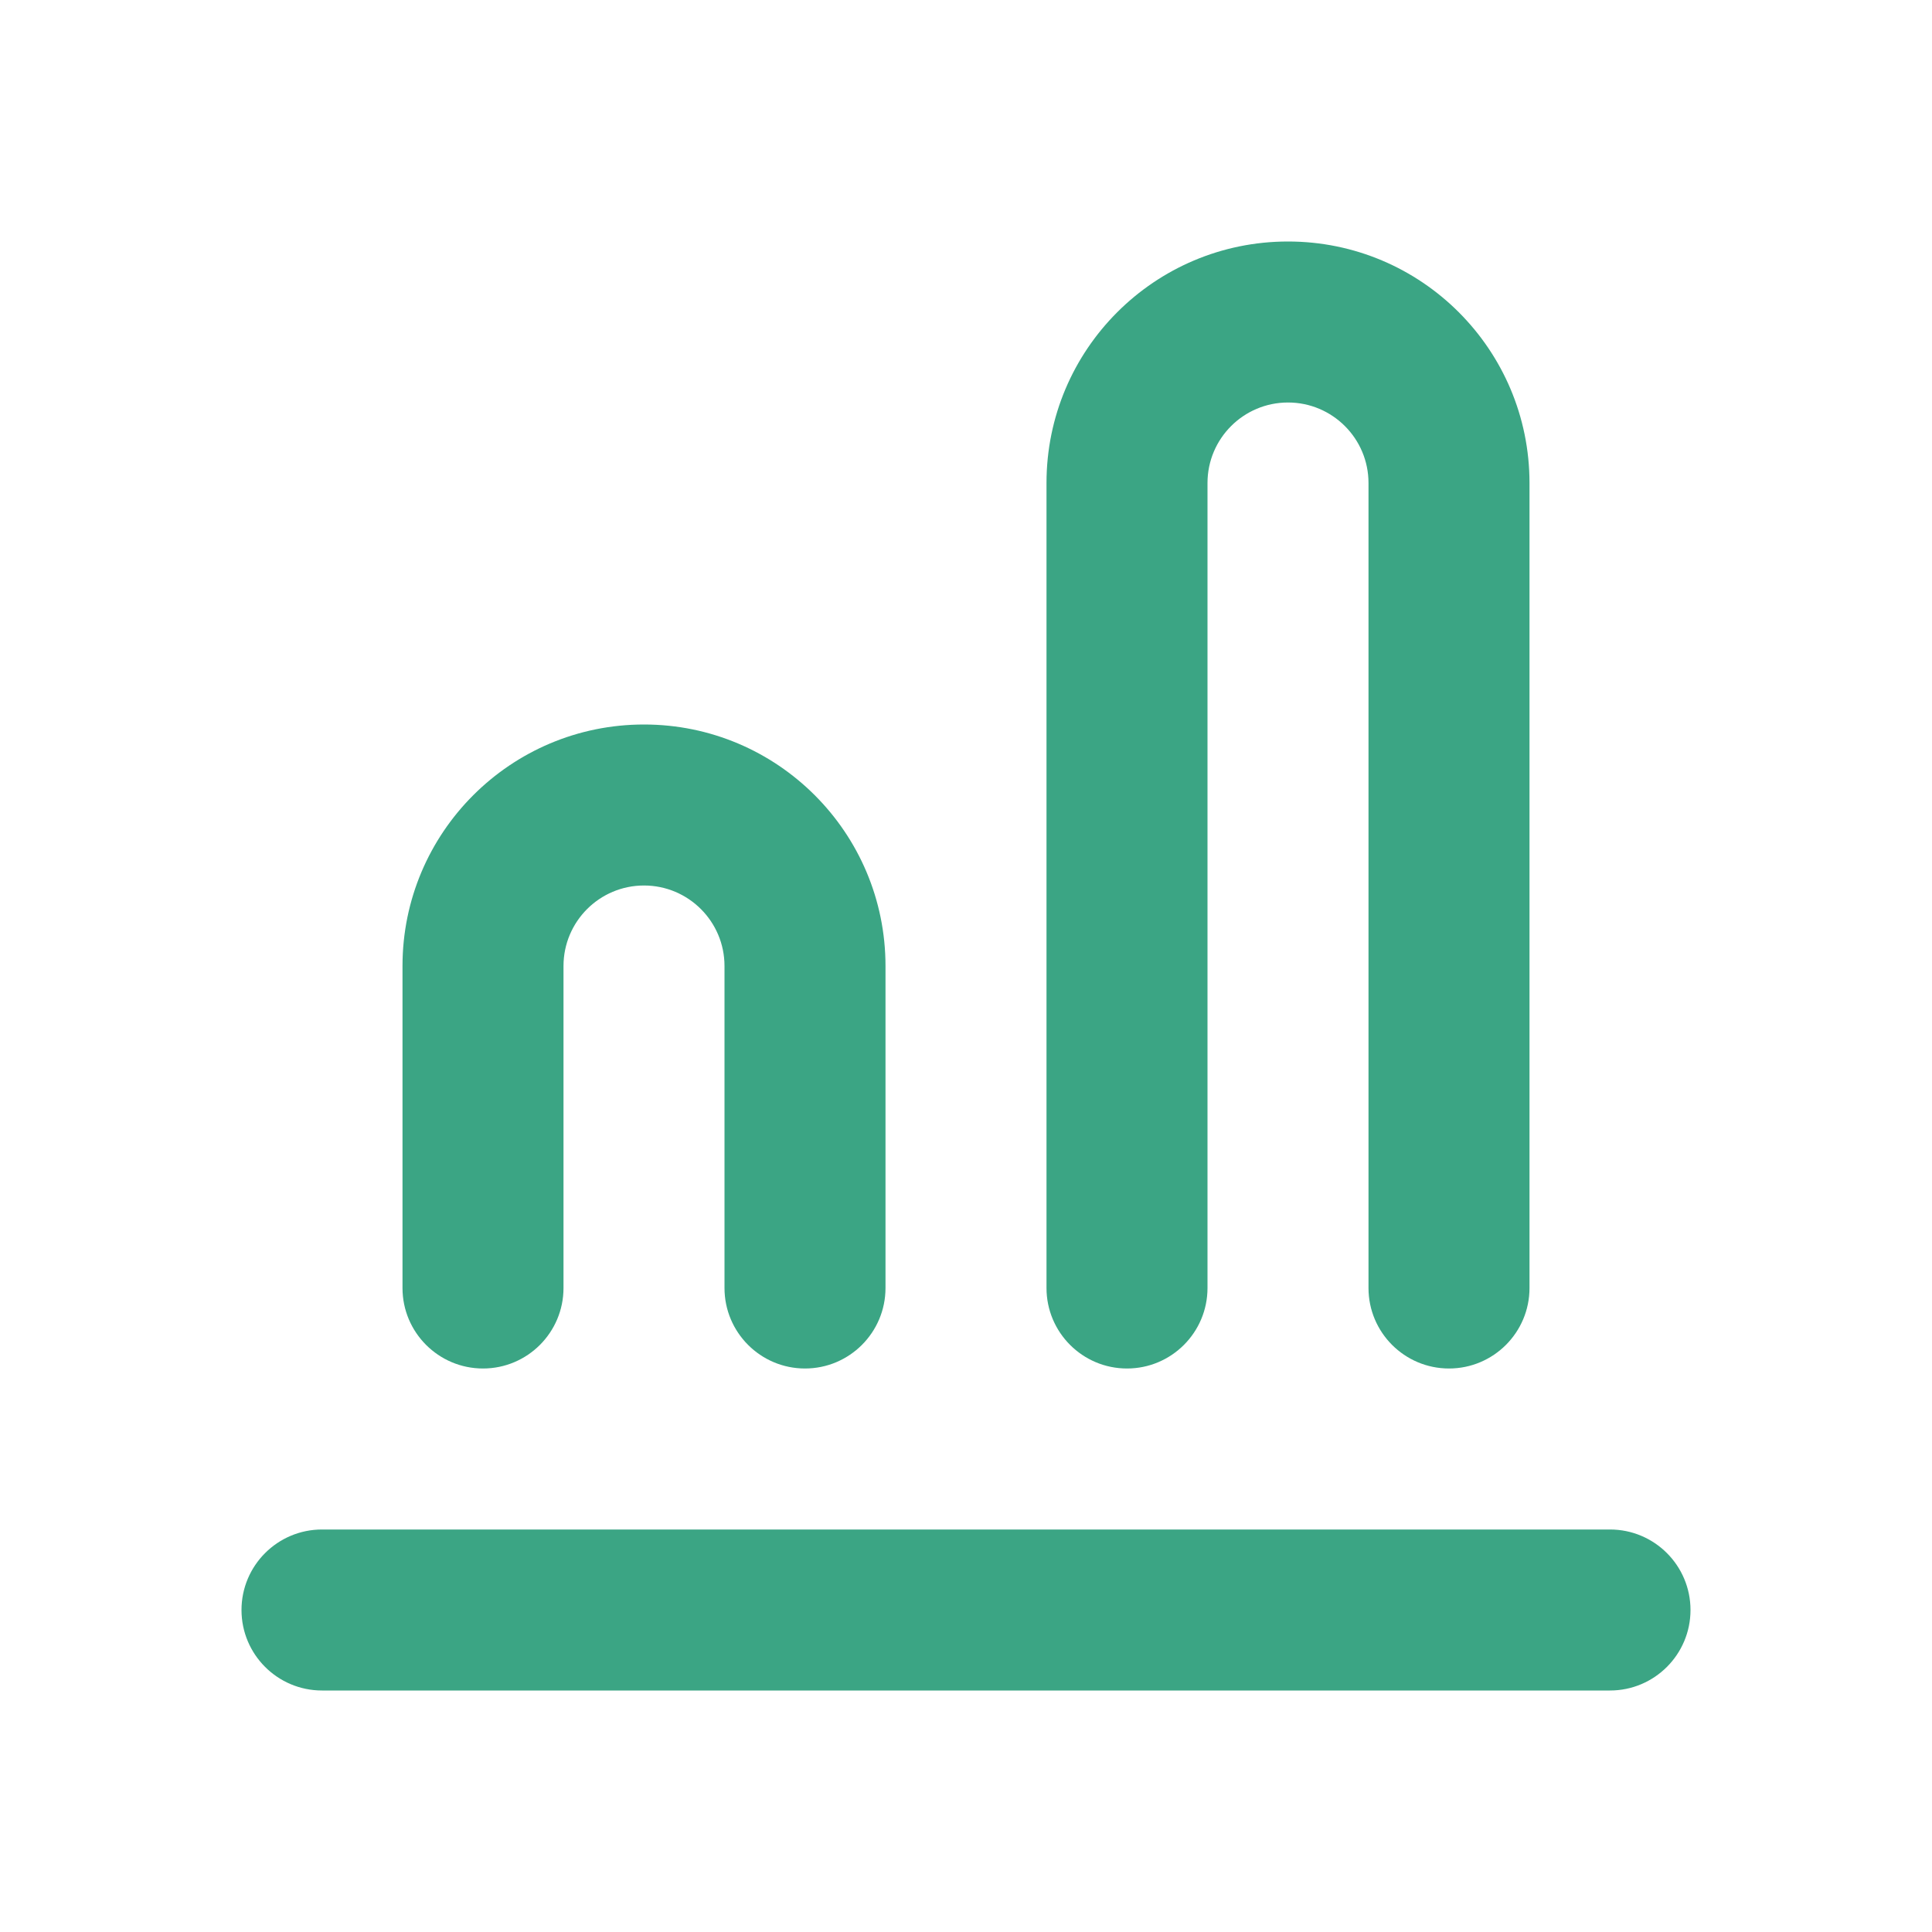
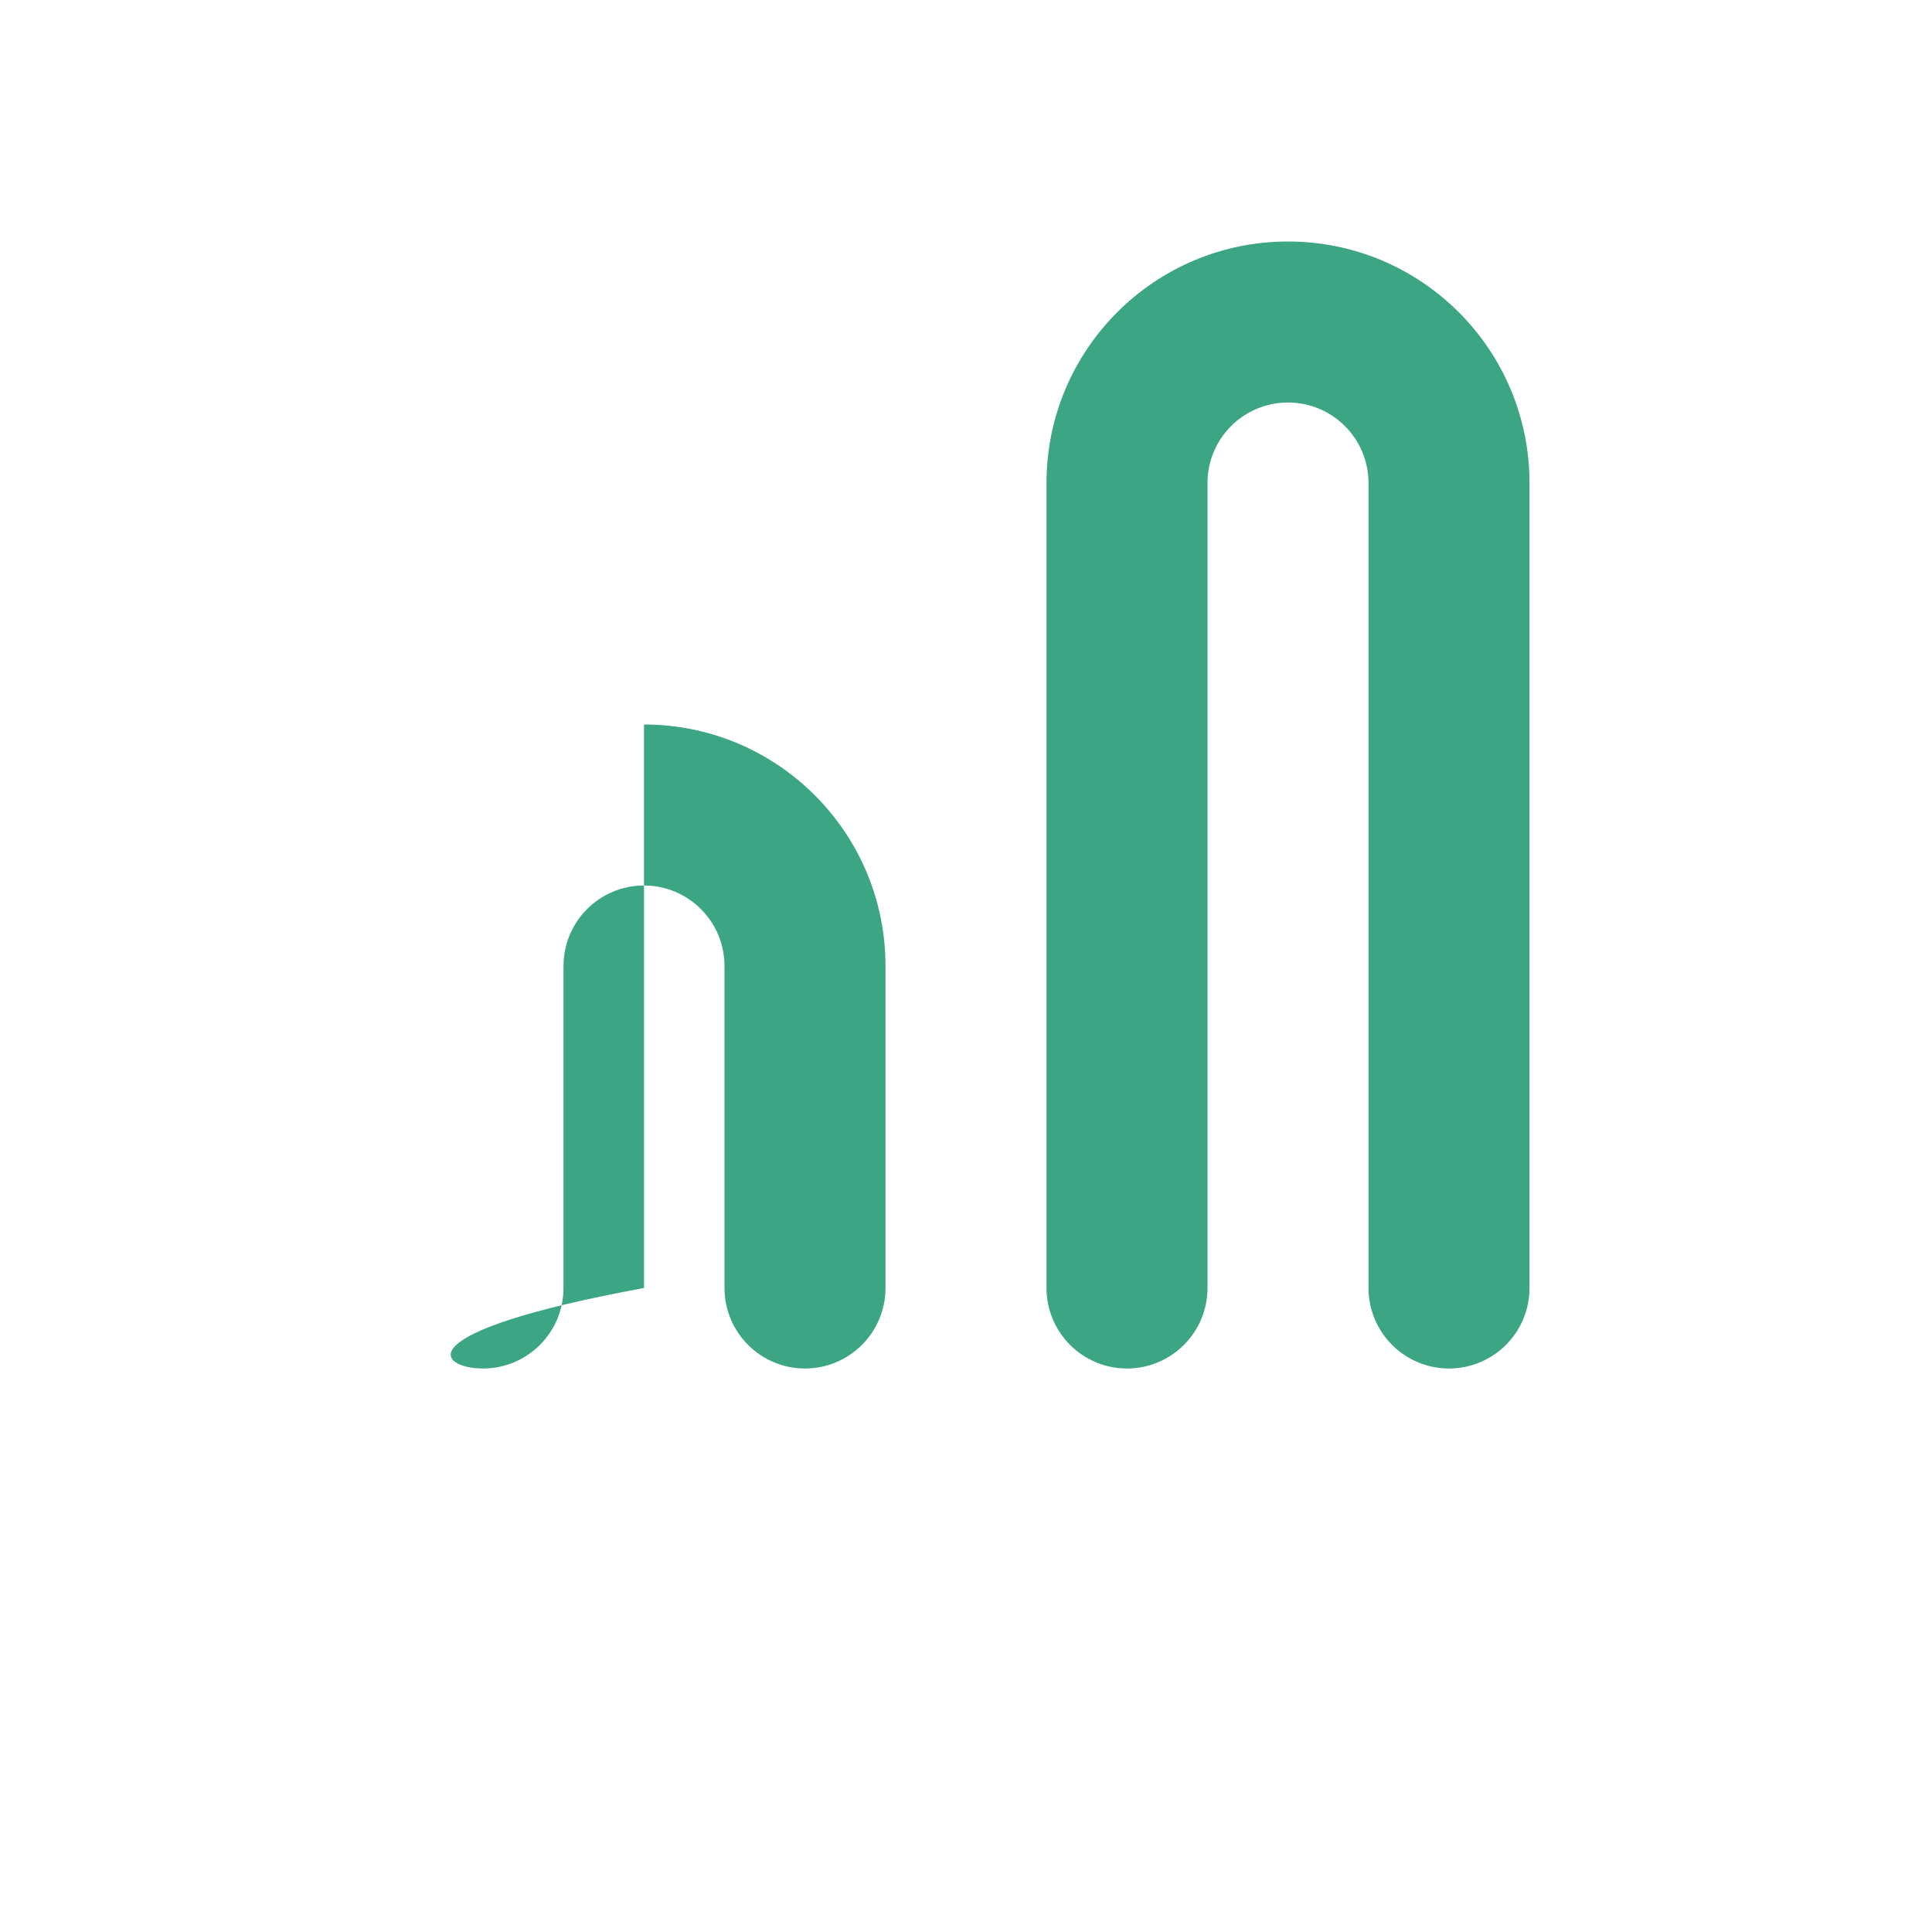
<svg xmlns="http://www.w3.org/2000/svg" width="24" height="24" viewBox="0 0 24 24" fill="none">
-   <path fill-rule="evenodd" clip-rule="evenodd" d="M3 20C3 19.448 3.448 19 4 19H20C20.552 19 21 19.448 21 20C21 20.552 20.552 21 20 21H4C3.448 21 3 20.552 3 20Z" fill="#3BA584" />
  <path fill-rule="evenodd" clip-rule="evenodd" d="M16 3C14.343 3 13 4.343 13 6V16C13 16.552 13.448 17 14 17C14.552 17 15 16.552 15 16V6C15 5.448 15.448 5 16 5C16.552 5 17 5.448 17 6V16C17 16.552 17.448 17 18 17C18.552 17 19 16.552 19 16V6C19 4.343 17.657 3 16 3Z" fill="#3BA584" />
-   <path fill-rule="evenodd" clip-rule="evenodd" d="M8 9C6.343 9 5 10.343 5 12V16C5 16.552 5.448 17 6 17C6.552 17 7 16.552 7 16V12C7 11.448 7.448 11 8 11C8.552 11 9 11.448 9 12V16C9 16.552 9.448 17 10 17C10.552 17 11 16.552 11 16V12C11 10.343 9.657 9 8 9Z" fill="#3BA584" />
+   <path fill-rule="evenodd" clip-rule="evenodd" d="M8 9V16C5 16.552 5.448 17 6 17C6.552 17 7 16.552 7 16V12C7 11.448 7.448 11 8 11C8.552 11 9 11.448 9 12V16C9 16.552 9.448 17 10 17C10.552 17 11 16.552 11 16V12C11 10.343 9.657 9 8 9Z" fill="#3BA584" />
</svg>